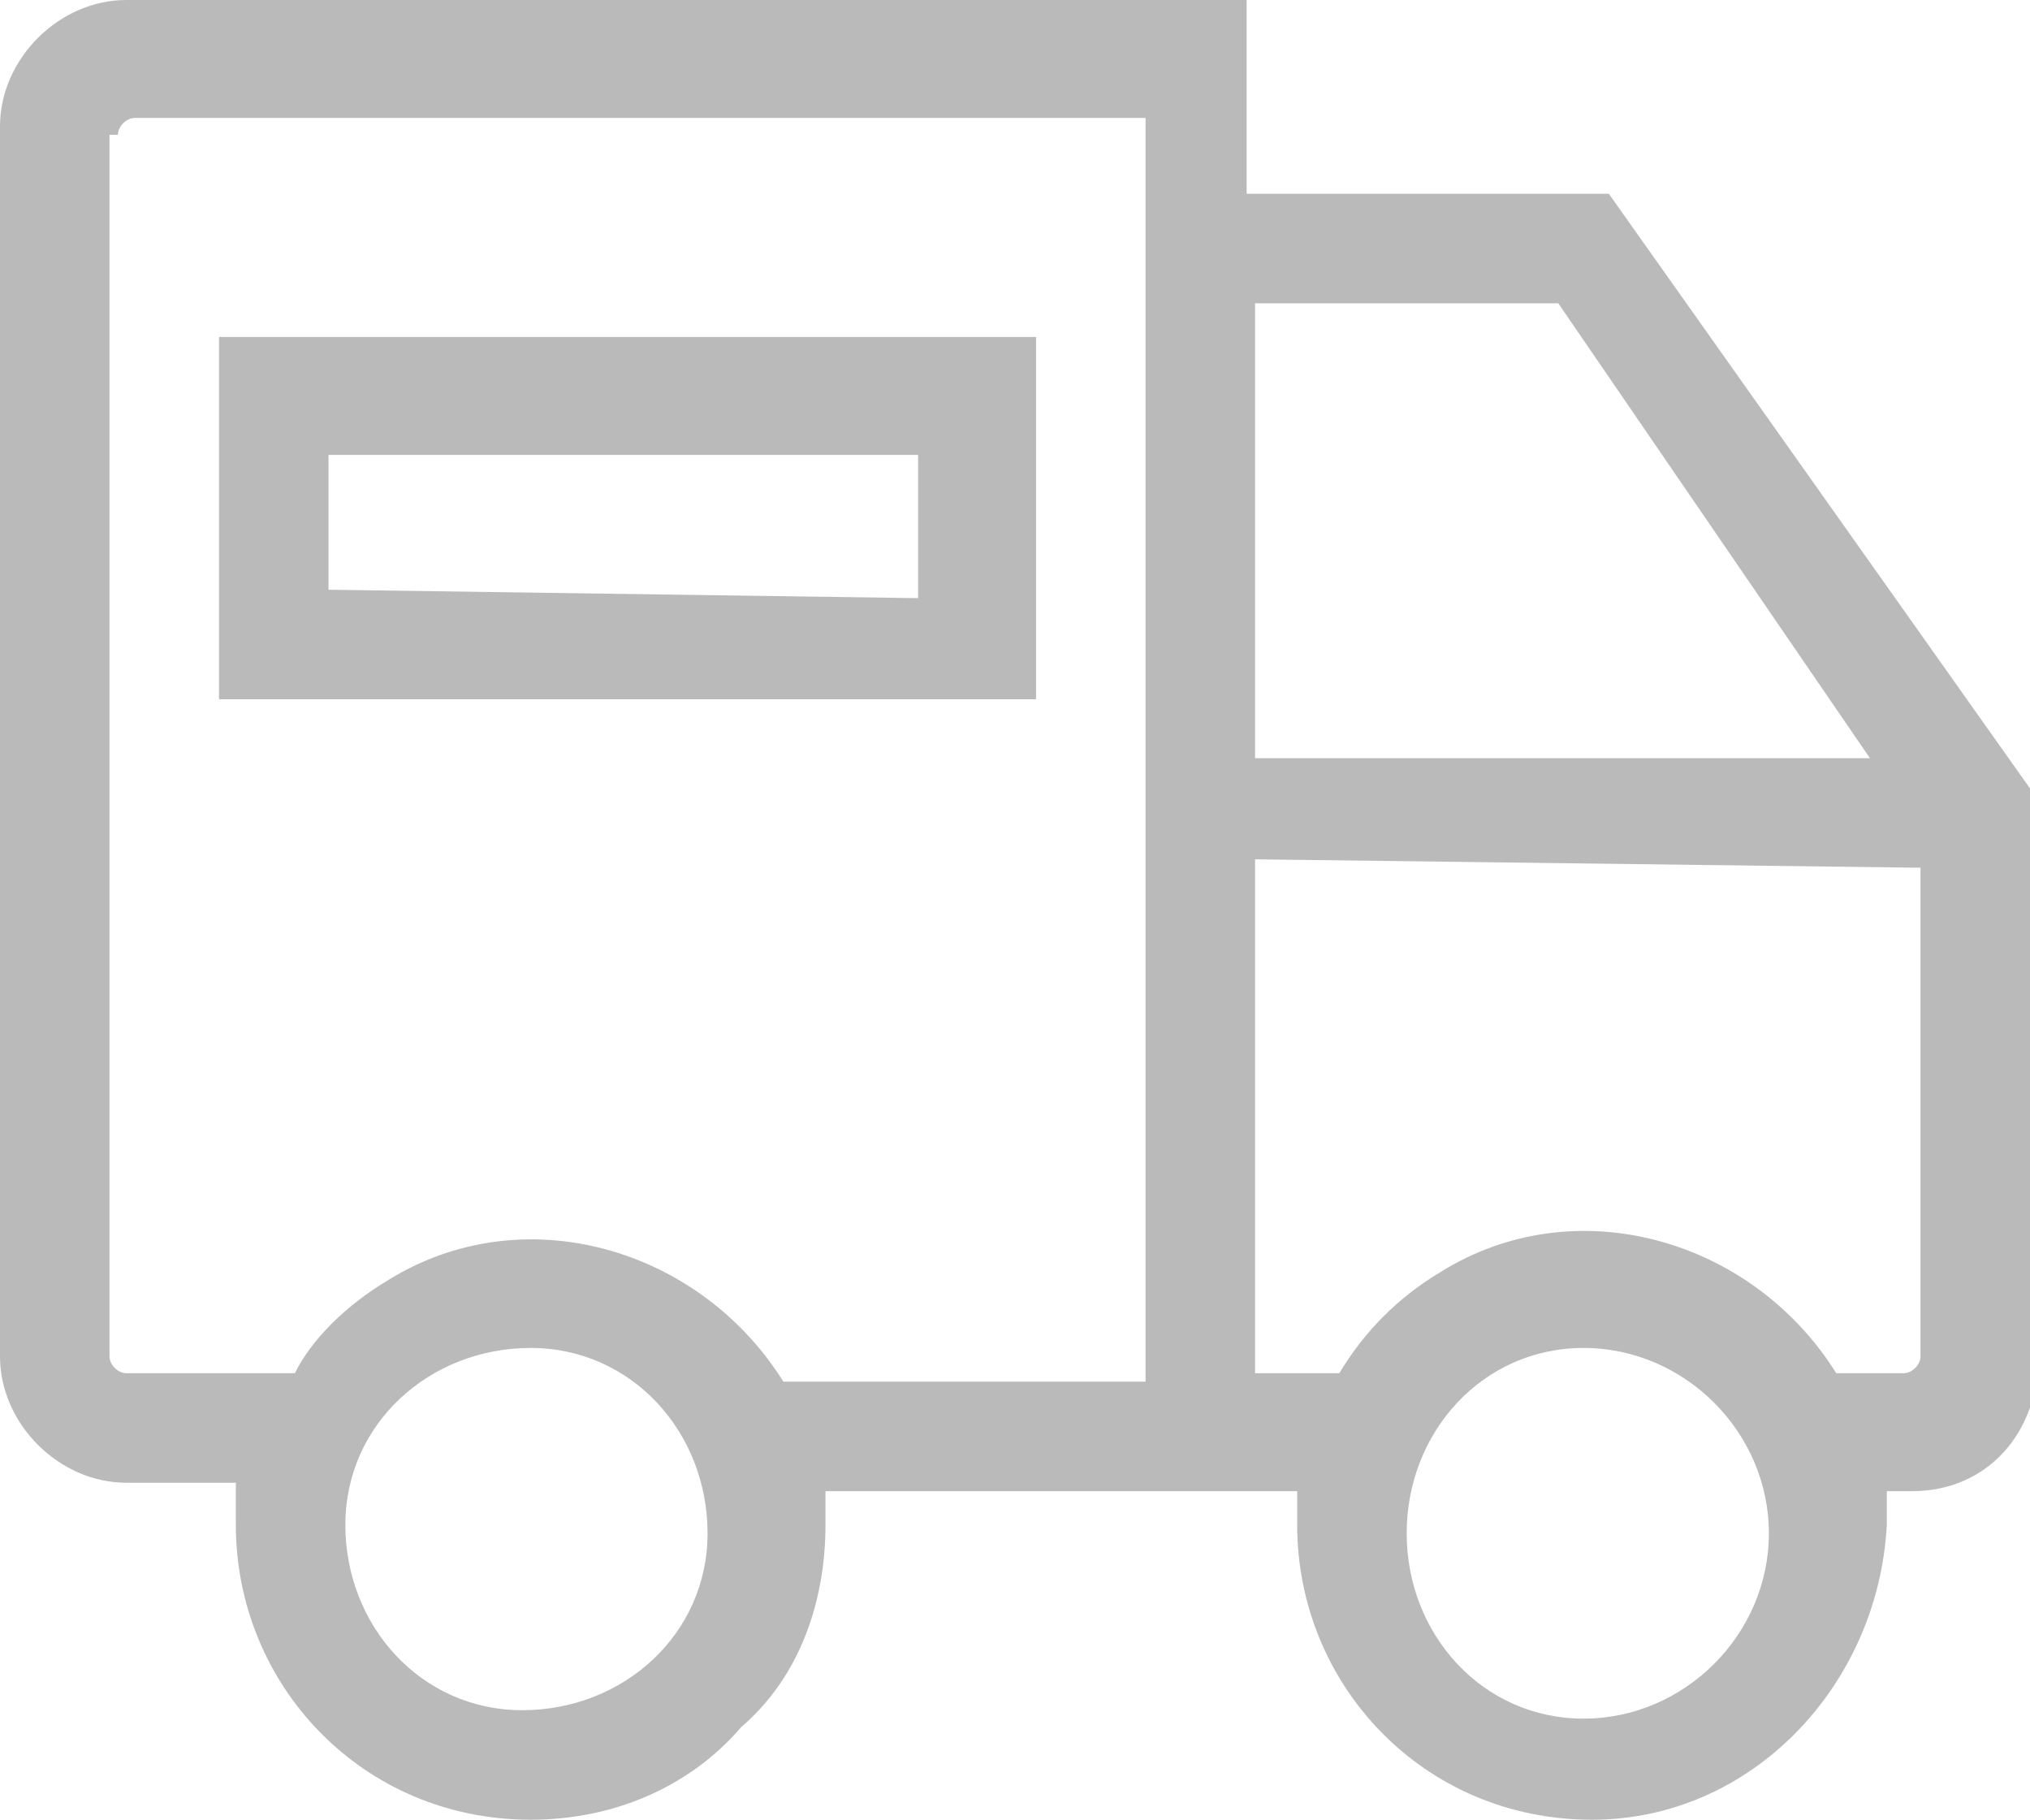
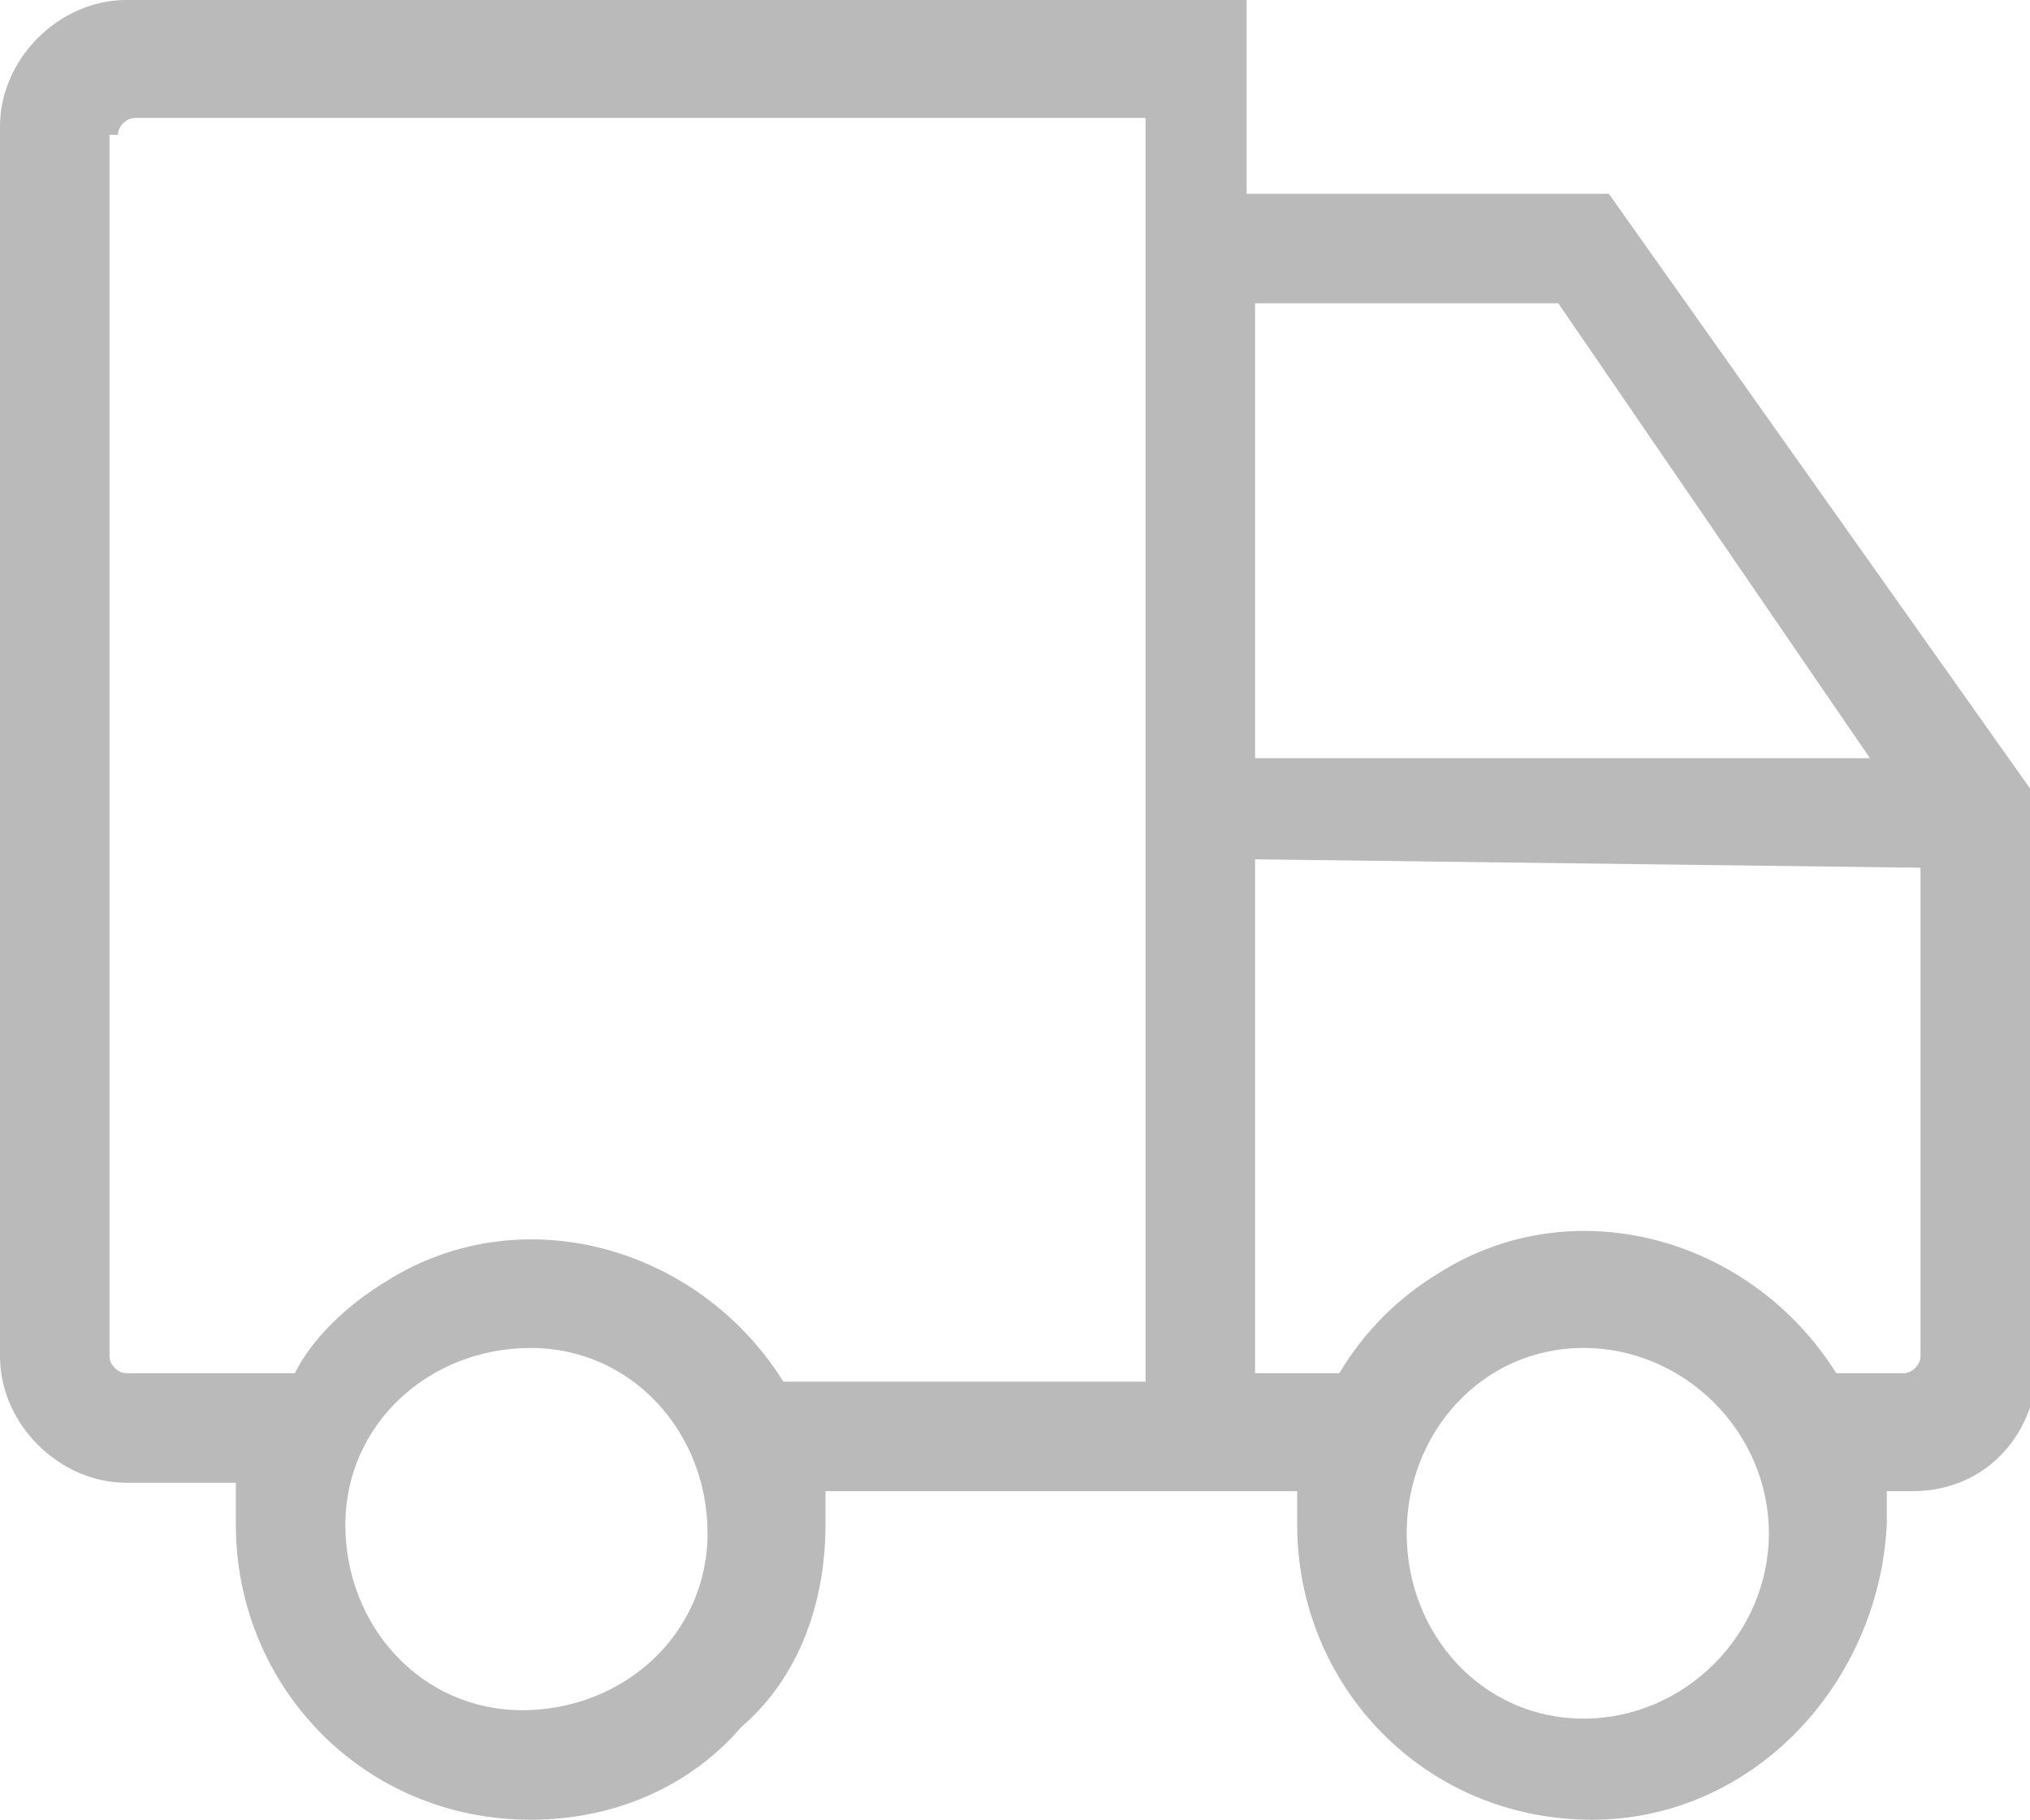
<svg xmlns="http://www.w3.org/2000/svg" version="1.1" id="Capa_1" x="0px" y="0px" viewBox="0 0 24.1 21.6" style="enable-background:new 0 0 24.1 21.6;" xml:space="preserve">
  <style type="text/css">
	.st0{fill:#BABABA;}
</style>
  <title>transport</title>
  <path class="st0" d="M19.1,2.3h-4.3V0H1.5C0.7,0,0,0.7,0,1.5c0,0,0,0,0,0v14.6c0,0.8,0.7,1.5,1.5,1.5h1.3c0,0.2,0,0.3,0,0.5  c0,1.9,1.5,3.5,3.5,3.5c1,0,1.9-0.4,2.5-1.1c0.7-0.6,1-1.5,1-2.4c0-0.1,0-0.3,0-0.4h5.6c0,0.1,0,0.3,0,0.4c0,1.9,1.5,3.5,3.5,3.5  c1.9,0,3.4-1.6,3.5-3.5c0-0.1,0-0.3,0-0.4h0.3c0.9,0,1.5-0.7,1.5-1.6V9.5L19.1,2.3z M6.3,16c1.2,0,2.1,1,2.1,2.2  c0,1.2-1,2.1-2.2,2.1c-1.2,0-2.1-1-2.1-2.2S5.1,16,6.3,16C6.3,16,6.3,16,6.3,16z M1.4,1.6c0-0.1,0.1-0.2,0.2-0.2c0,0,0,0,0,0h12v15  H9.3c-1-1.6-3.1-2.2-4.7-1.2c-0.5,0.3-0.9,0.7-1.1,1.1H1.5c-0.1,0-0.2-0.1-0.2-0.2c0,0,0,0,0,0V1.6z M18.8,16c1.2,0,2.2,1,2.2,2.2  s-1,2.2-2.2,2.2s-2.1-1-2.1-2.2l0,0C16.7,17,17.6,16,18.8,16z M22.8,10.3v5.8c0,0.1-0.1,0.2-0.2,0.2h-0.8c-1-1.6-3.1-2.2-4.7-1.2  c-0.5,0.3-0.9,0.7-1.2,1.2h-1v-6.1L22.8,10.3z M18.5,3.6L22.2,9h-7.3V3.6H18.5z" />
-   <path class="st0" d="M12.3,4H2.6v4.3h9.7L12.3,4z M3.9,7V5.4h7v1.7L3.9,7z" />
</svg>